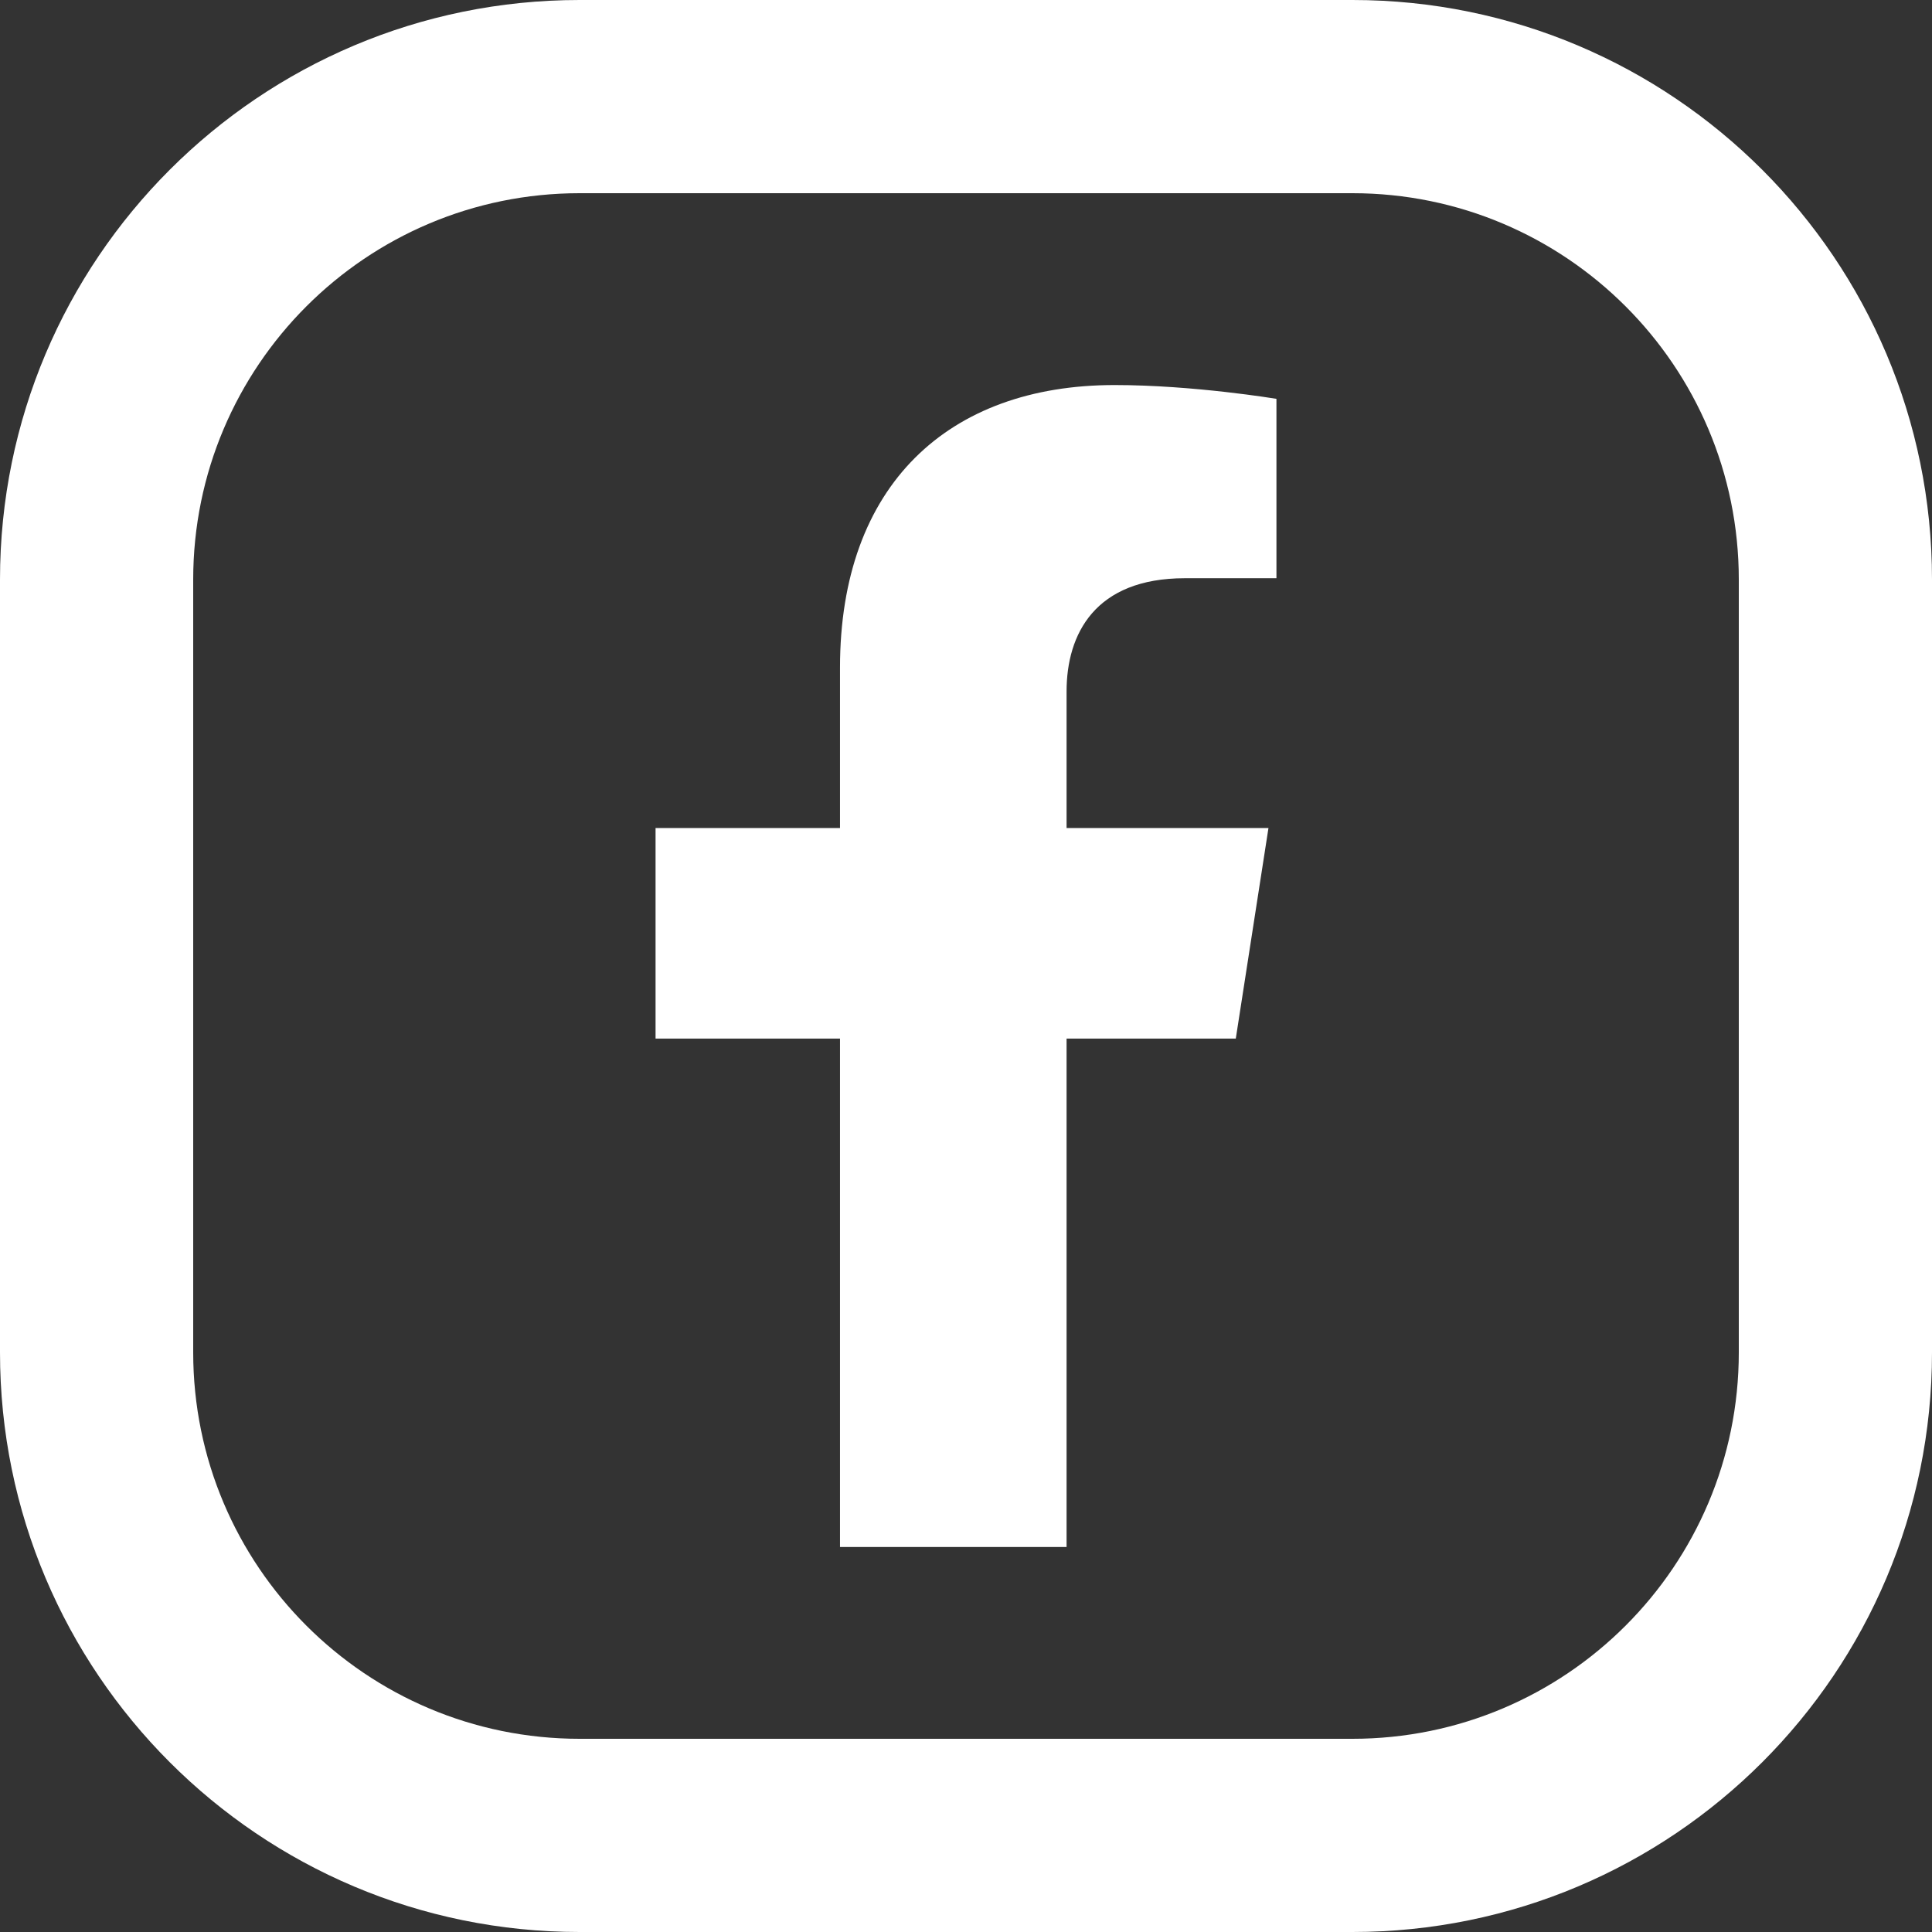
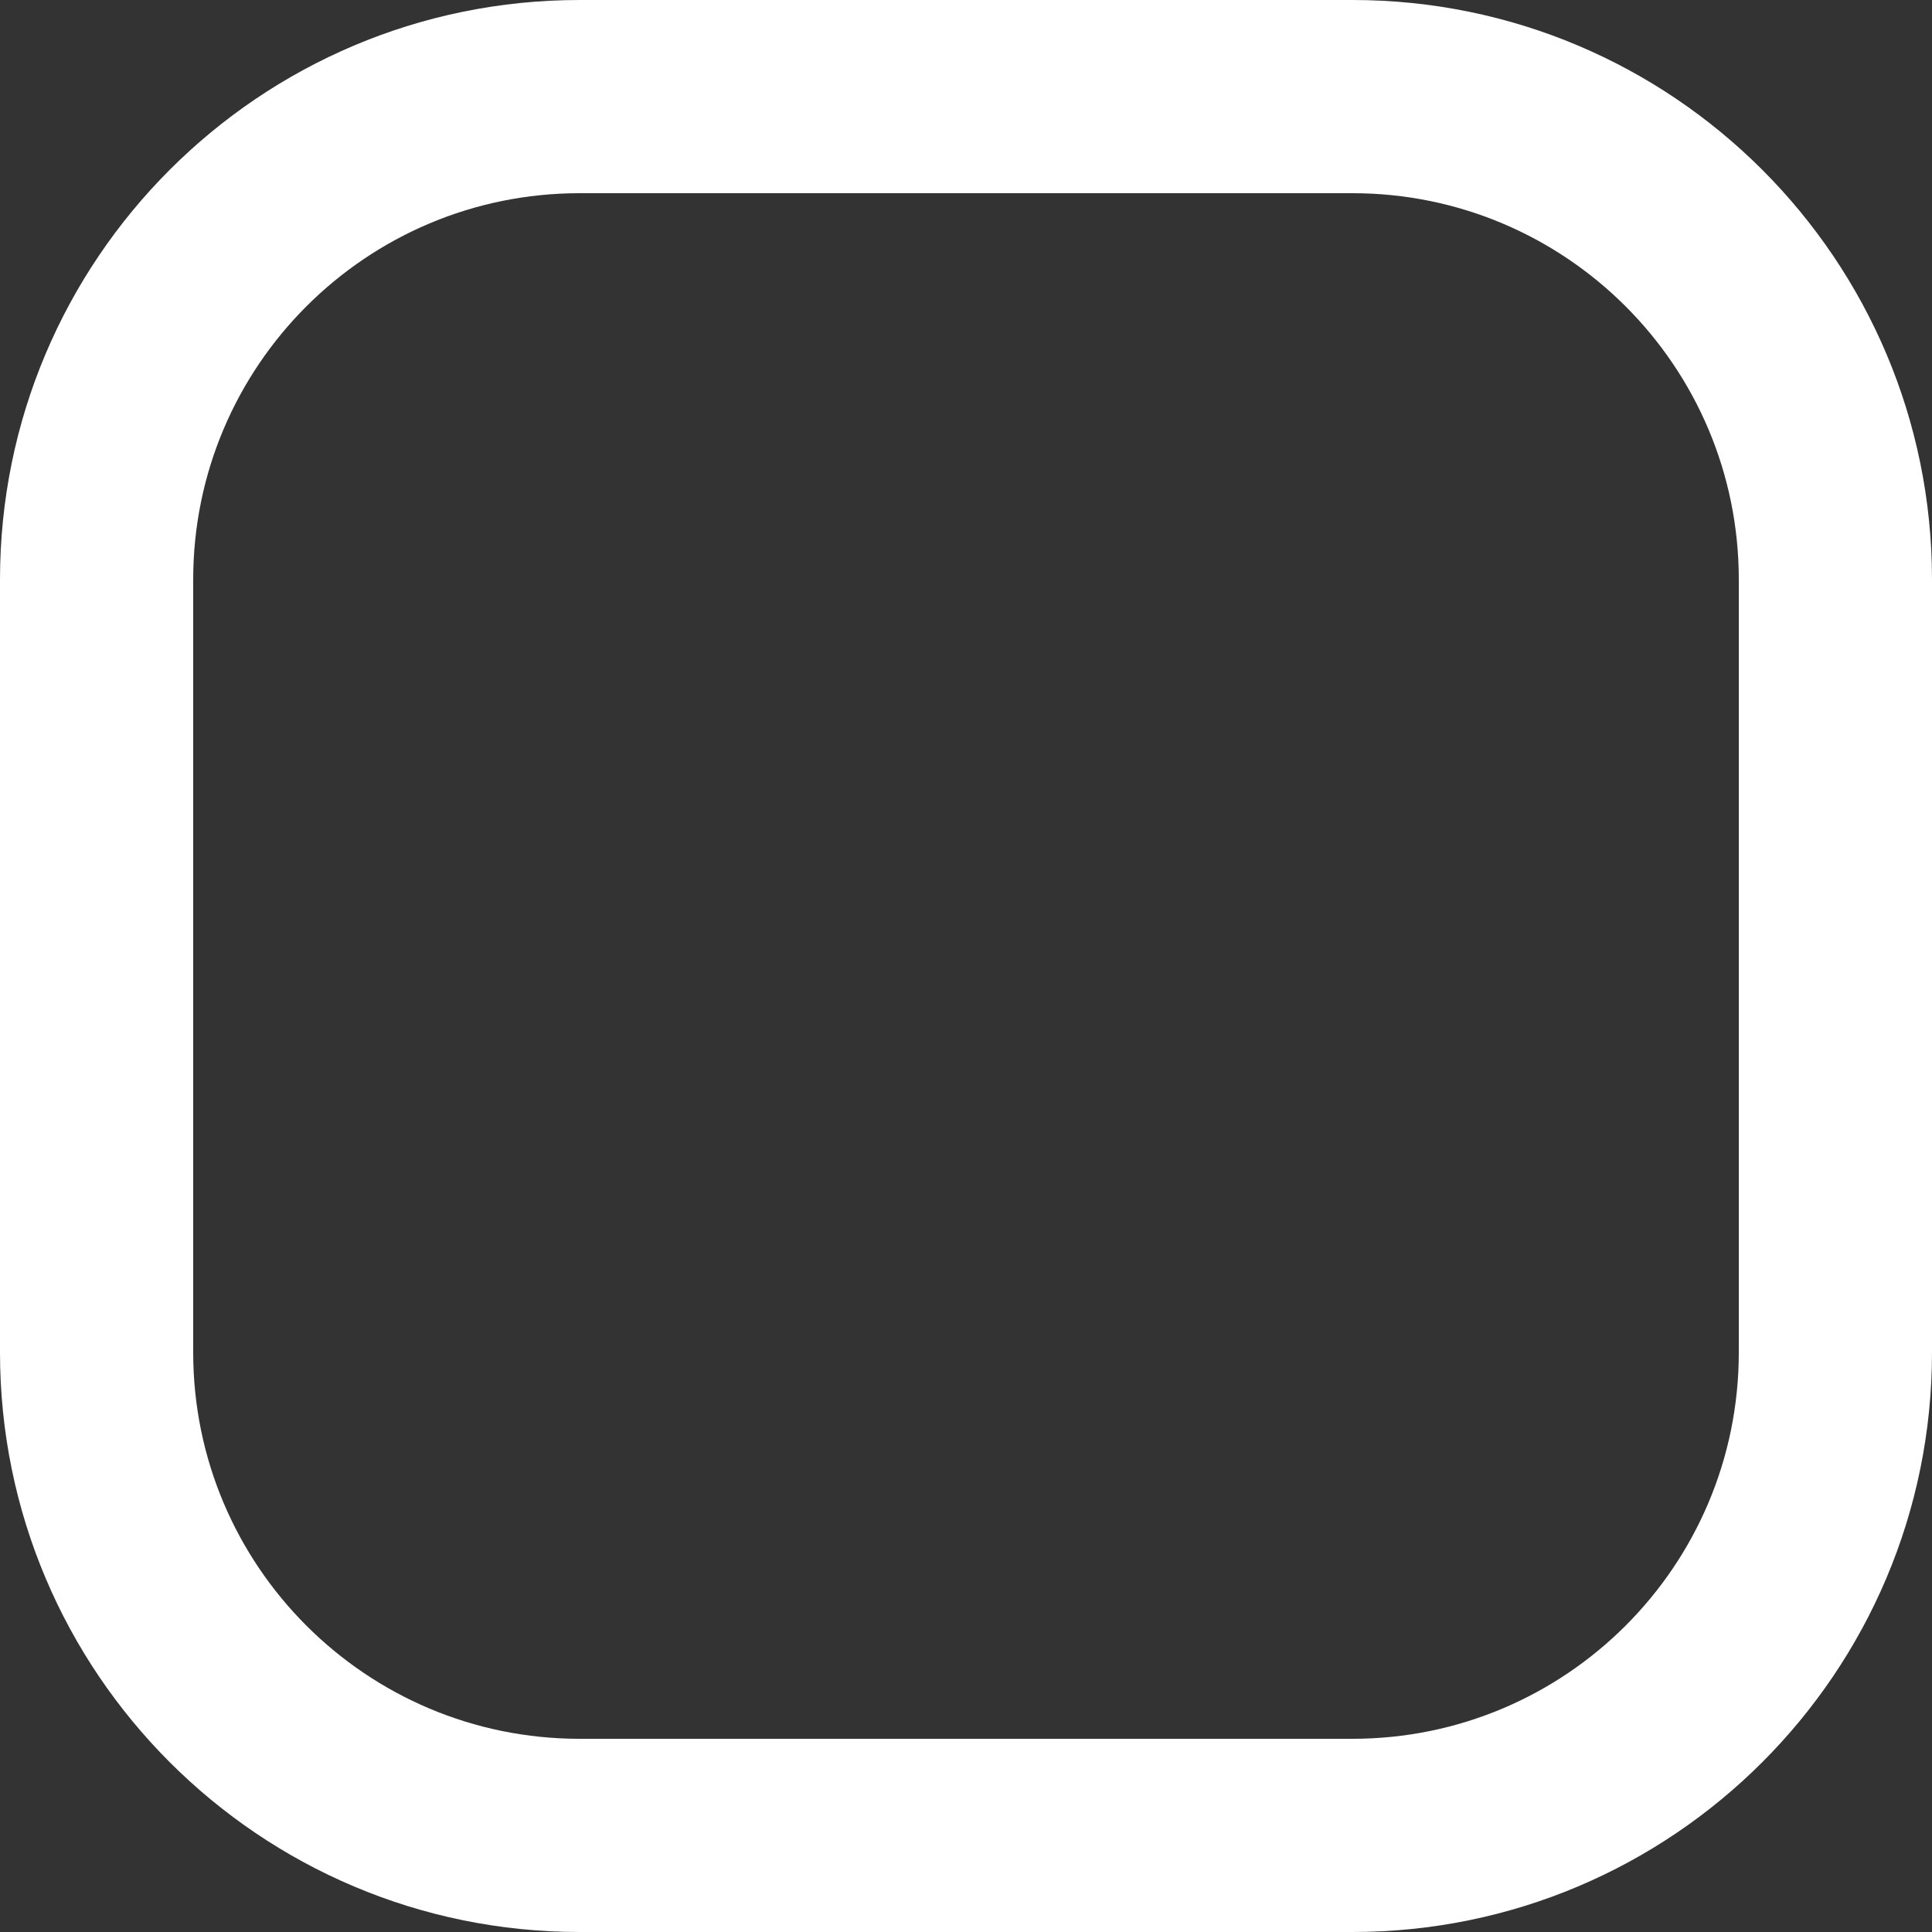
<svg xmlns="http://www.w3.org/2000/svg" id="Livello_1" data-name="Livello 1" viewBox="0 0 70 70">
  <rect x="0" y="0" width="70" height="70" fill="#333333" stroke="none" />
-   <path fill="#fff" d="m30.435,56.05v-18.419h-6.683v-7.63h6.683v-5.815c0-6.604,3.92-10.235,9.946-10.235,2.868,0,5.867.5,5.867.5v6.499h-3.315c-3.263,0-4.289,2.026-4.289,4.104v4.947h7.315l-1.184,7.63h-6.131v18.419h-8.209Z" fill-rule="evenodd" />
  <path fill="#fff" d="m49,7h-28c-7.732,0-14,6.268-14,14v28c0,7.732,6.268,14,14,14h28c7.732,0,14-6.268,14-14v-28c0-7.732-6.268-14-14-14ZM21,0C9.402,0,0,9.402,0,21v28c0,11.598,9.402,21,21,21h28c11.598,0,21-9.402,21-21v-28c0-11.598-9.402-21-21-21h-28Z" fill-rule="evenodd" />
</svg>